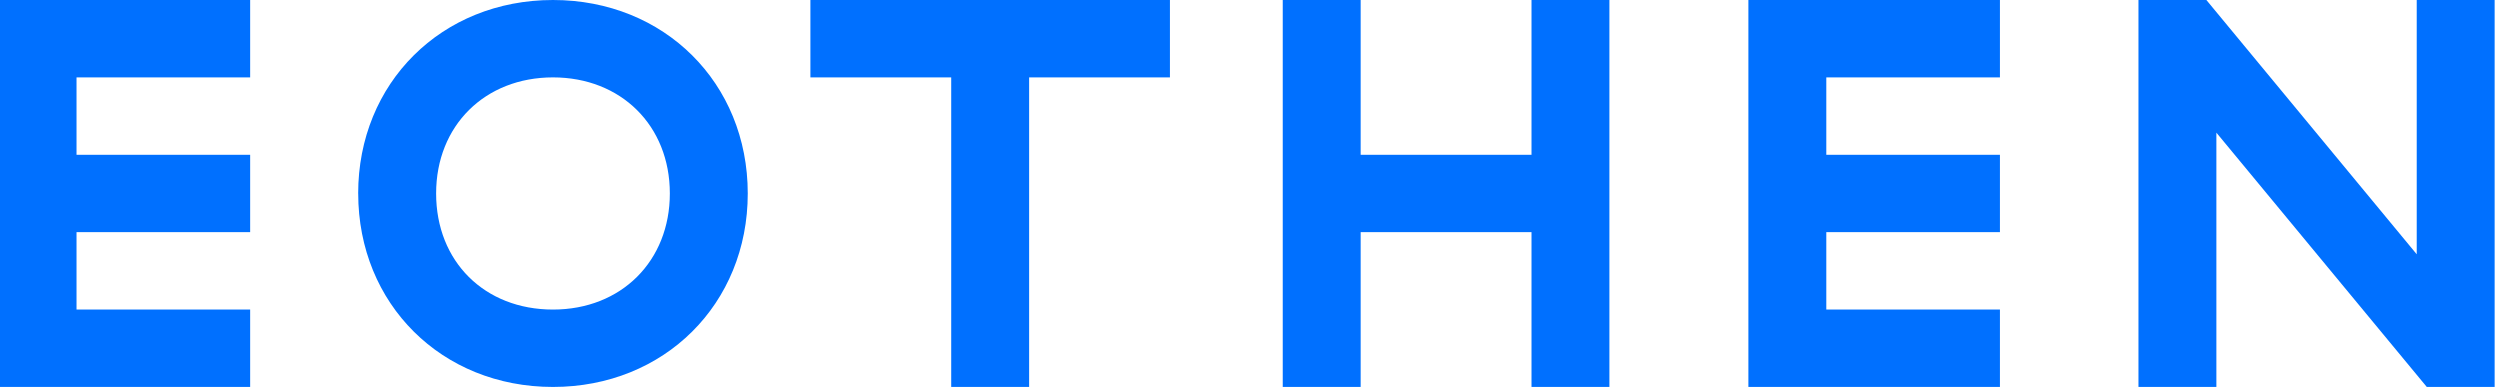
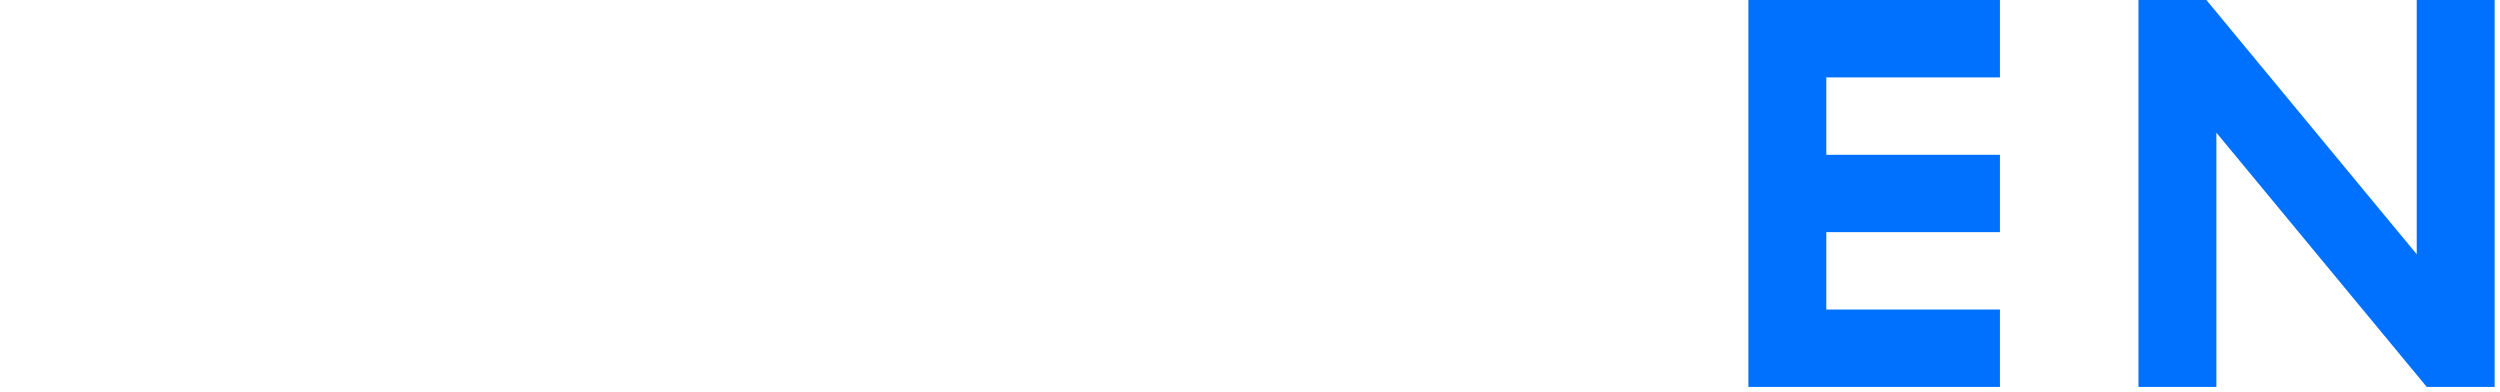
<svg xmlns="http://www.w3.org/2000/svg" width="223" height="35" viewBox="0 0 223 35" fill="none">
  <g clip-path="url(#clip0_6_311)">
-     <path fill-rule="evenodd" clip-rule="evenodd" d="M-0.124 0V34.513H22.314V27.613H6.826V20.709H22.314V13.806H6.826V6.903H22.314V0H-0.124Z" fill="#0070FF" />
-     <path fill-rule="evenodd" clip-rule="evenodd" d="M31.949 17.258C31.949 7.398 39.396 0 49.326 0C59.255 0 66.7 7.398 66.7 17.258C66.7 27.118 59.253 34.516 49.326 34.516C39.399 34.516 31.952 27.12 31.952 17.258M59.75 17.258C59.75 11.193 55.381 6.903 49.326 6.903C43.271 6.903 38.902 11.193 38.902 17.258C38.902 23.323 43.221 27.613 49.326 27.613C55.43 27.613 59.75 23.273 59.75 17.258Z" fill="#0070FF" />
-     <path fill-rule="evenodd" clip-rule="evenodd" d="M84.848 6.903H72.288V0H104.358V6.903H91.798V34.513H84.848V6.903Z" fill="#0070FF" />
-     <path fill-rule="evenodd" clip-rule="evenodd" d="M114.421 0H121.371V13.806H136.611V0H143.559V34.513H136.611V20.709H121.371V34.513H114.421V0Z" fill="#0070FF" />
-     <path fill-rule="evenodd" clip-rule="evenodd" d="M155.956 0H178.394V6.903H162.906V13.806H178.394V20.709H162.906V27.613H178.394V34.513H155.956V0Z" fill="#0070FF" />
+     <path fill-rule="evenodd" clip-rule="evenodd" d="M155.956 0H178.394V6.903H162.906V13.806H178.394V20.709H162.906V27.613H178.394V34.513H155.956Z" fill="#0070FF" />
    <path fill-rule="evenodd" clip-rule="evenodd" d="M190.751 0H196.809L215.572 22.682V0H222.522V34.513H216.467L197.701 11.833V34.513H190.751V0Z" fill="#0070FF" />
  </g>
  <defs>
    <clipPath id="clip0_6_311">
      <rect width="222.522" height="34.513" fill="white" />
    </clipPath>
  </defs>
</svg>